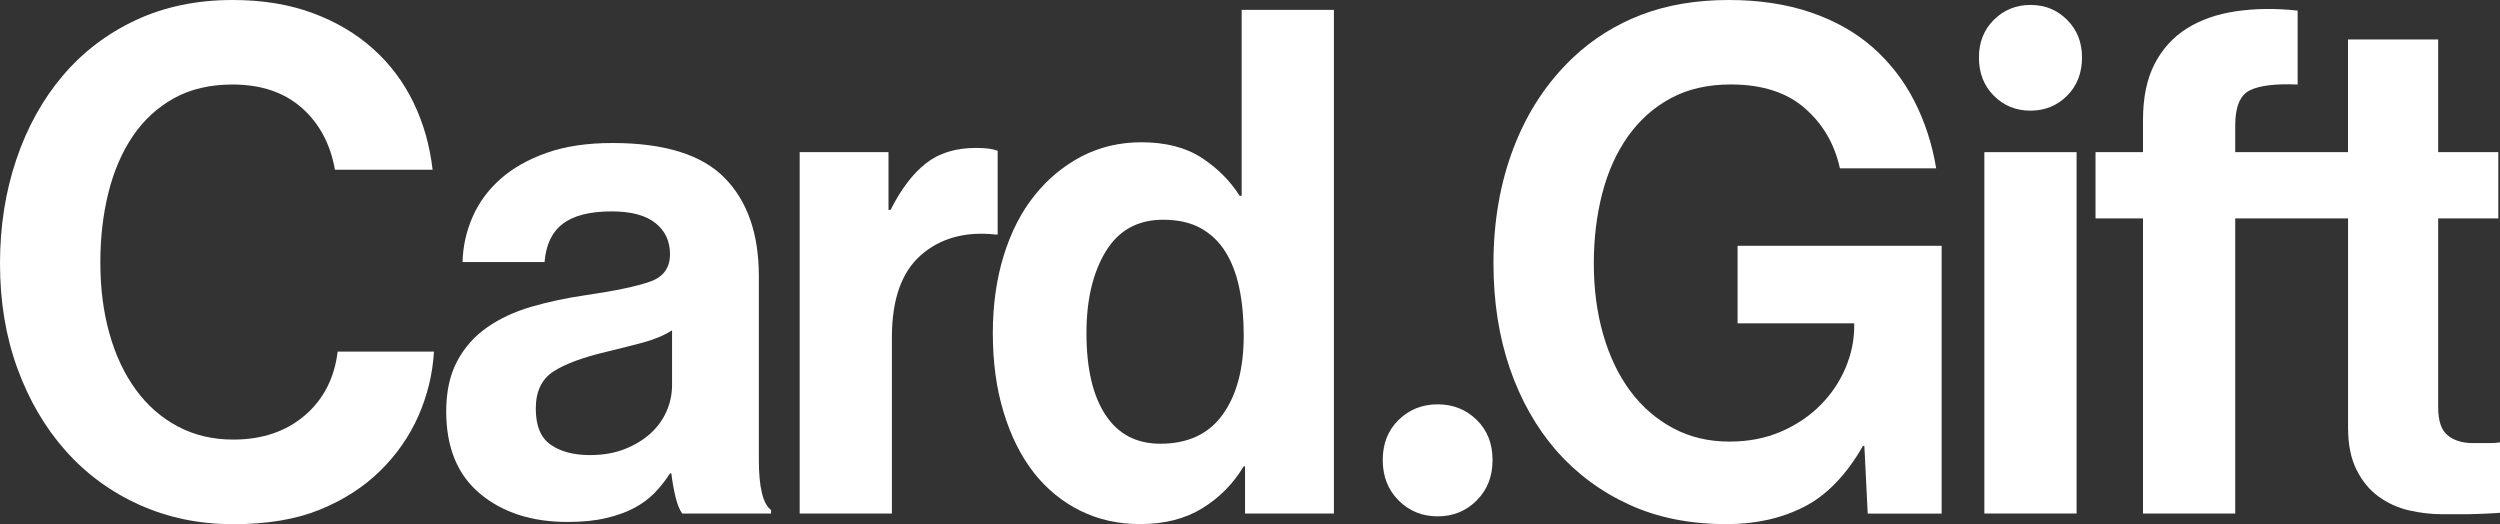
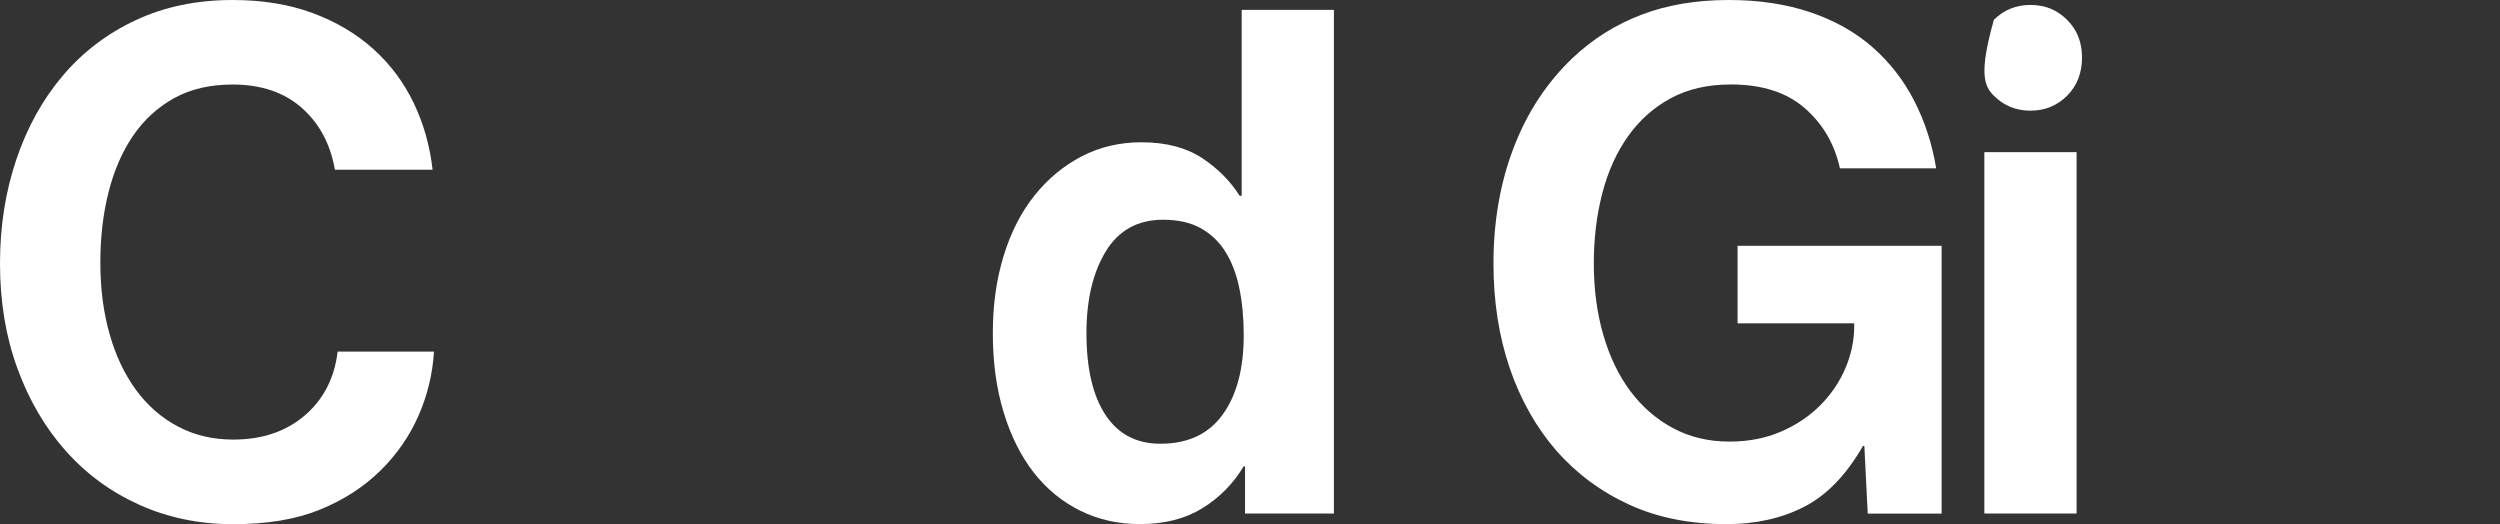
<svg xmlns="http://www.w3.org/2000/svg" fill="none" height="26" style="fill: none;" viewBox="0 0 124 26" width="124">
  <rect x="0" y="0" width="124" height="26" fill="#333333" stroke="none" />
  <path d="M15.117 20.606C14.185 21.403 13.002 21.803 11.568 21.803C10.558 21.803 9.645 21.588 8.826 21.156C8.007 20.723 7.314 20.117 6.741 19.334C6.17 18.551 5.731 17.624 5.43 16.55C5.126 15.477 4.977 14.3 4.977 13.014C4.977 11.777 5.11 10.621 5.38 9.547C5.649 8.474 6.052 7.541 6.591 6.747C7.13 5.954 7.808 5.331 8.625 4.874C9.444 4.42 10.412 4.192 11.534 4.192C12.947 4.192 14.091 4.578 14.965 5.347C15.839 6.117 16.388 7.142 16.613 8.419H21.457C21.321 7.231 21.009 6.125 20.515 5.1C20.02 4.075 19.356 3.183 18.513 2.428C17.673 1.672 16.668 1.077 15.504 0.647C14.337 0.215 13.015 0 11.534 0C9.763 0 8.167 0.332 6.743 0.995C5.32 1.658 4.108 2.58 3.111 3.757C2.114 4.934 1.345 6.321 0.809 7.914C0.27 9.509 0 11.227 0 13.068C0 14.955 0.285 16.684 0.858 18.258C1.429 19.829 2.224 21.194 3.245 22.346C4.265 23.499 5.487 24.396 6.911 25.038C8.334 25.679 9.886 26 11.568 26C13.251 26 14.68 25.761 15.857 25.282C17.035 24.804 18.037 24.16 18.866 23.344C19.672 22.553 20.3 21.65 20.75 20.636C21.198 19.622 21.457 18.557 21.525 17.439H16.747C16.59 18.752 16.046 19.81 15.117 20.606Z" fill="#fff" />
-   <path d="M49.484 11.635V7.476C49.238 7.383 48.88 7.337 48.409 7.337C47.399 7.337 46.569 7.593 45.92 8.107C45.269 8.62 44.688 9.387 44.172 10.412H44.07V7.547H39.664V25.47H44.238V16.735C44.238 14.849 44.719 13.487 45.685 12.647C46.648 11.809 47.883 11.469 49.385 11.633H49.484V11.635Z" fill="#fff" />
-   <path d="M37.639 22.814V13.696C37.639 11.6 37.073 9.974 35.94 8.822C34.807 7.669 32.952 7.093 30.375 7.093C29.119 7.093 28.033 7.256 27.112 7.582C26.193 7.908 25.429 8.34 24.825 8.876C24.22 9.412 23.76 10.034 23.446 10.746C23.132 11.456 22.964 12.209 22.941 13H27.01C27.078 12.138 27.379 11.505 27.918 11.097C28.457 10.689 29.263 10.485 30.338 10.485C31.301 10.485 32.026 10.678 32.507 11.062C32.991 11.442 33.232 11.961 33.232 12.614C33.232 13.291 32.897 13.745 32.222 13.976C31.55 14.21 30.495 14.43 29.061 14.639C28.098 14.778 27.195 14.971 26.353 15.216C25.513 15.46 24.778 15.806 24.15 16.246C23.521 16.689 23.027 17.246 22.671 17.923C22.313 18.6 22.132 19.427 22.132 20.403C22.132 22.197 22.692 23.559 23.815 24.491C24.935 25.424 26.382 25.889 28.153 25.889C28.894 25.889 29.532 25.823 30.071 25.695C30.61 25.568 31.073 25.399 31.466 25.19C31.858 24.981 32.193 24.73 32.476 24.44C32.756 24.149 33.007 23.828 33.232 23.48H33.3C33.345 23.877 33.413 24.26 33.502 24.633C33.591 25.005 33.703 25.285 33.837 25.47H38.243V25.296C37.84 24.994 37.639 24.165 37.639 22.814ZM33.334 19.098C33.334 19.546 33.245 19.979 33.065 20.392C32.884 20.805 32.622 21.172 32.274 21.49C31.926 21.808 31.5 22.069 30.997 22.27C30.492 22.471 29.917 22.572 29.265 22.572C28.457 22.572 27.808 22.401 27.316 22.058C26.821 21.716 26.575 21.12 26.575 20.269C26.575 19.419 26.866 18.804 27.449 18.426C28.033 18.048 28.928 17.719 30.139 17.434C30.723 17.295 31.298 17.148 31.871 16.996C32.442 16.844 32.931 16.64 33.334 16.385V19.098Z" fill="#fff" />
  <path d="M102.998 7.547H98.424V25.47H102.998V7.547Z" fill="#fff" />
-   <path d="M100.711 0.245C99.994 0.245 99.387 0.492 98.895 0.984C98.401 1.476 98.155 2.099 98.155 2.849C98.155 3.624 98.401 4.254 98.895 4.749C99.387 5.241 99.994 5.489 100.711 5.489C101.428 5.489 102.033 5.241 102.527 4.749C103.019 4.257 103.268 3.624 103.268 2.849C103.268 2.099 103.022 1.476 102.527 0.984C102.035 0.489 101.428 0.245 100.711 0.245Z" fill="#fff" />
+   <path d="M100.711 0.245C99.994 0.245 99.387 0.492 98.895 0.984C98.155 3.624 98.401 4.254 98.895 4.749C99.387 5.241 99.994 5.489 100.711 5.489C101.428 5.489 102.033 5.241 102.527 4.749C103.019 4.257 103.268 3.624 103.268 2.849C103.268 2.099 103.022 1.476 102.527 0.984C102.035 0.489 101.428 0.245 100.711 0.245Z" fill="#fff" />
  <path d="M61.589 9.713H61.487C61.016 8.968 60.388 8.34 59.603 7.827C58.818 7.316 57.821 7.057 56.61 7.057C55.534 7.057 54.548 7.291 53.65 7.756C52.753 8.224 51.973 8.868 51.313 9.694C50.651 10.521 50.141 11.518 49.783 12.682C49.424 13.845 49.244 15.129 49.244 16.526C49.244 17.97 49.422 19.28 49.783 20.457C50.141 21.634 50.641 22.629 51.279 23.445C51.918 24.26 52.687 24.888 53.582 25.331C54.477 25.774 55.466 25.995 56.542 25.995C57.753 25.995 58.784 25.734 59.635 25.209C60.488 24.684 61.171 23.991 61.686 23.129H61.754V25.47H66.161V0.489H61.587V9.713H61.589ZM60.647 20.56C59.951 21.528 58.92 22.009 57.554 22.009C56.366 22.009 55.458 21.534 54.83 20.577C54.202 19.622 53.888 18.271 53.888 16.523C53.888 14.87 54.208 13.519 54.846 12.47C55.484 11.423 56.432 10.899 57.688 10.899C58.428 10.899 59.048 11.037 59.553 11.317C60.059 11.597 60.467 11.986 60.781 12.489C61.095 12.989 61.325 13.59 61.469 14.289C61.615 14.987 61.689 15.768 61.689 16.629C61.689 18.285 61.341 19.595 60.647 20.56Z" fill="#fff" />
-   <path d="M123.524 21.977H122.65C122.134 21.977 121.718 21.849 121.404 21.593C121.09 21.338 120.933 20.873 120.933 20.196V10.831H123.916V7.547H123.893H120.933V1.957H116.461V7.547H114.337H110.867V6.22C110.867 5.288 111.113 4.706 111.608 4.472C112.099 4.238 112.884 4.146 113.963 4.192V0.525C112.864 0.408 111.843 0.419 110.901 0.56C109.959 0.699 109.145 0.984 108.462 1.416C107.777 1.849 107.245 2.436 106.863 3.181C106.481 3.926 106.293 4.847 106.293 5.94V7.547H103.938V10.831H106.293V25.47H110.867V10.831H116.464V21.207C116.464 22.047 116.603 22.746 116.885 23.303C117.165 23.863 117.529 24.306 117.979 24.63C118.427 24.956 118.926 25.184 119.476 25.312C120.025 25.44 120.58 25.505 121.14 25.505H122.352C122.71 25.505 123.775 25.459 124 25.434V21.941C123.838 21.966 123.681 21.977 123.524 21.977Z" fill="#fff" />
  <path d="M86.184 16.037H91.969V16.178C91.969 16.885 91.823 17.581 91.532 18.263C91.242 18.945 90.826 19.56 90.287 20.101C89.748 20.642 89.099 21.079 88.337 21.408C87.576 21.737 86.723 21.903 85.781 21.903C84.75 21.903 83.818 21.683 82.989 21.24C82.159 20.797 81.453 20.185 80.869 19.405C80.286 18.625 79.838 17.692 79.524 16.61C79.21 15.528 79.053 14.346 79.053 13.065C79.053 11.831 79.192 10.673 79.474 9.588C79.754 8.506 80.181 7.56 80.751 6.758C81.322 5.954 82.028 5.326 82.871 4.872C83.711 4.418 84.705 4.189 85.846 4.189C87.392 4.189 88.615 4.581 89.512 5.361C90.41 6.141 90.993 7.136 91.26 8.349H96.035C95.834 7.139 95.47 6.019 94.942 4.994C94.416 3.969 93.725 3.086 92.874 2.338C92.022 1.593 90.996 1.017 89.797 0.609C88.599 0.204 87.249 0 85.747 0C84.132 0 82.685 0.245 81.408 0.734C80.131 1.223 78.998 1.933 78.012 2.865C76.735 4.078 75.759 5.557 75.086 7.302C74.414 9.05 74.076 10.969 74.076 13.068C74.076 14.955 74.346 16.684 74.882 18.258C75.421 19.829 76.193 21.199 77.203 22.363C78.213 23.504 79.417 24.396 80.819 25.035C82.219 25.677 83.829 25.997 85.645 25.997C87.079 25.997 88.358 25.712 89.478 25.141C90.598 24.57 91.574 23.564 92.403 22.118H92.472L92.639 25.473H96.305V12.193H86.184V16.037Z" fill="#fff" />
-   <path d="M71.308 20.055C70.546 20.055 69.9 20.31 69.374 20.824C68.848 21.338 68.584 22.001 68.584 22.817C68.584 23.632 68.848 24.301 69.374 24.826C69.9 25.35 70.546 25.611 71.308 25.611C72.069 25.611 72.715 25.35 73.241 24.826C73.767 24.301 74.031 23.632 74.031 22.817C74.031 22.001 73.767 21.338 73.241 20.824C72.713 20.31 72.069 20.055 71.308 20.055Z" fill="#fff" />
</svg>